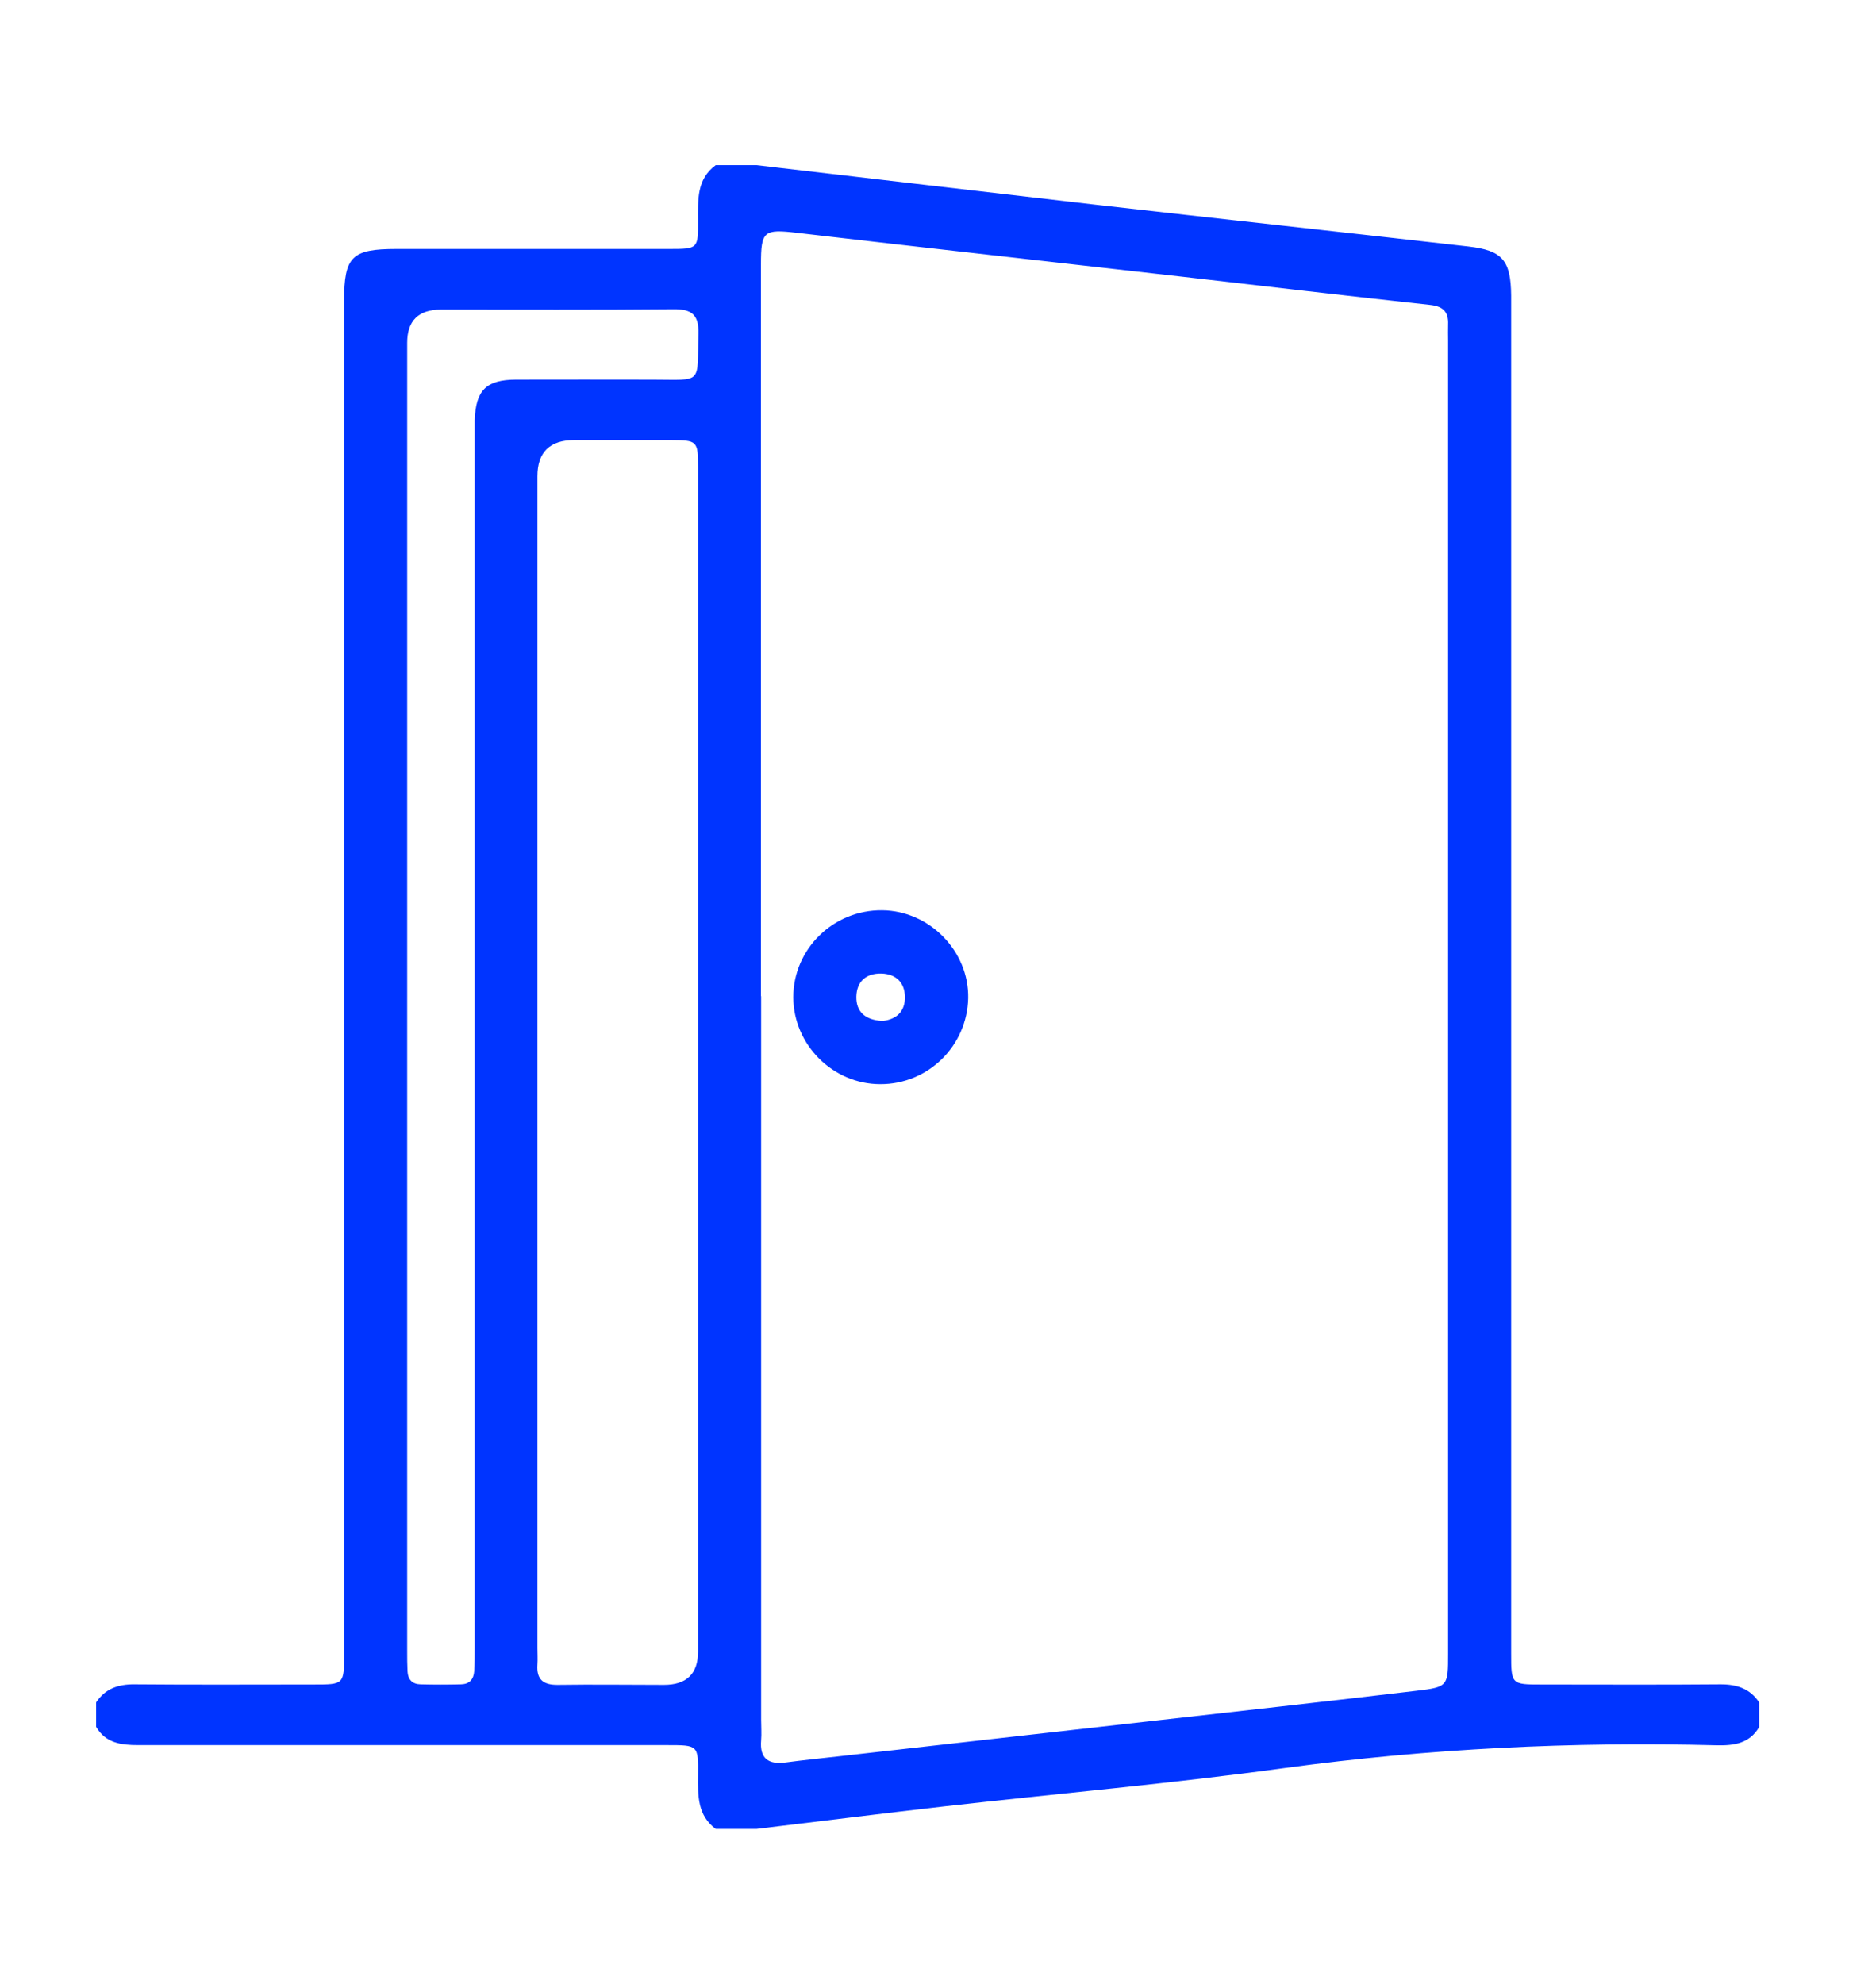
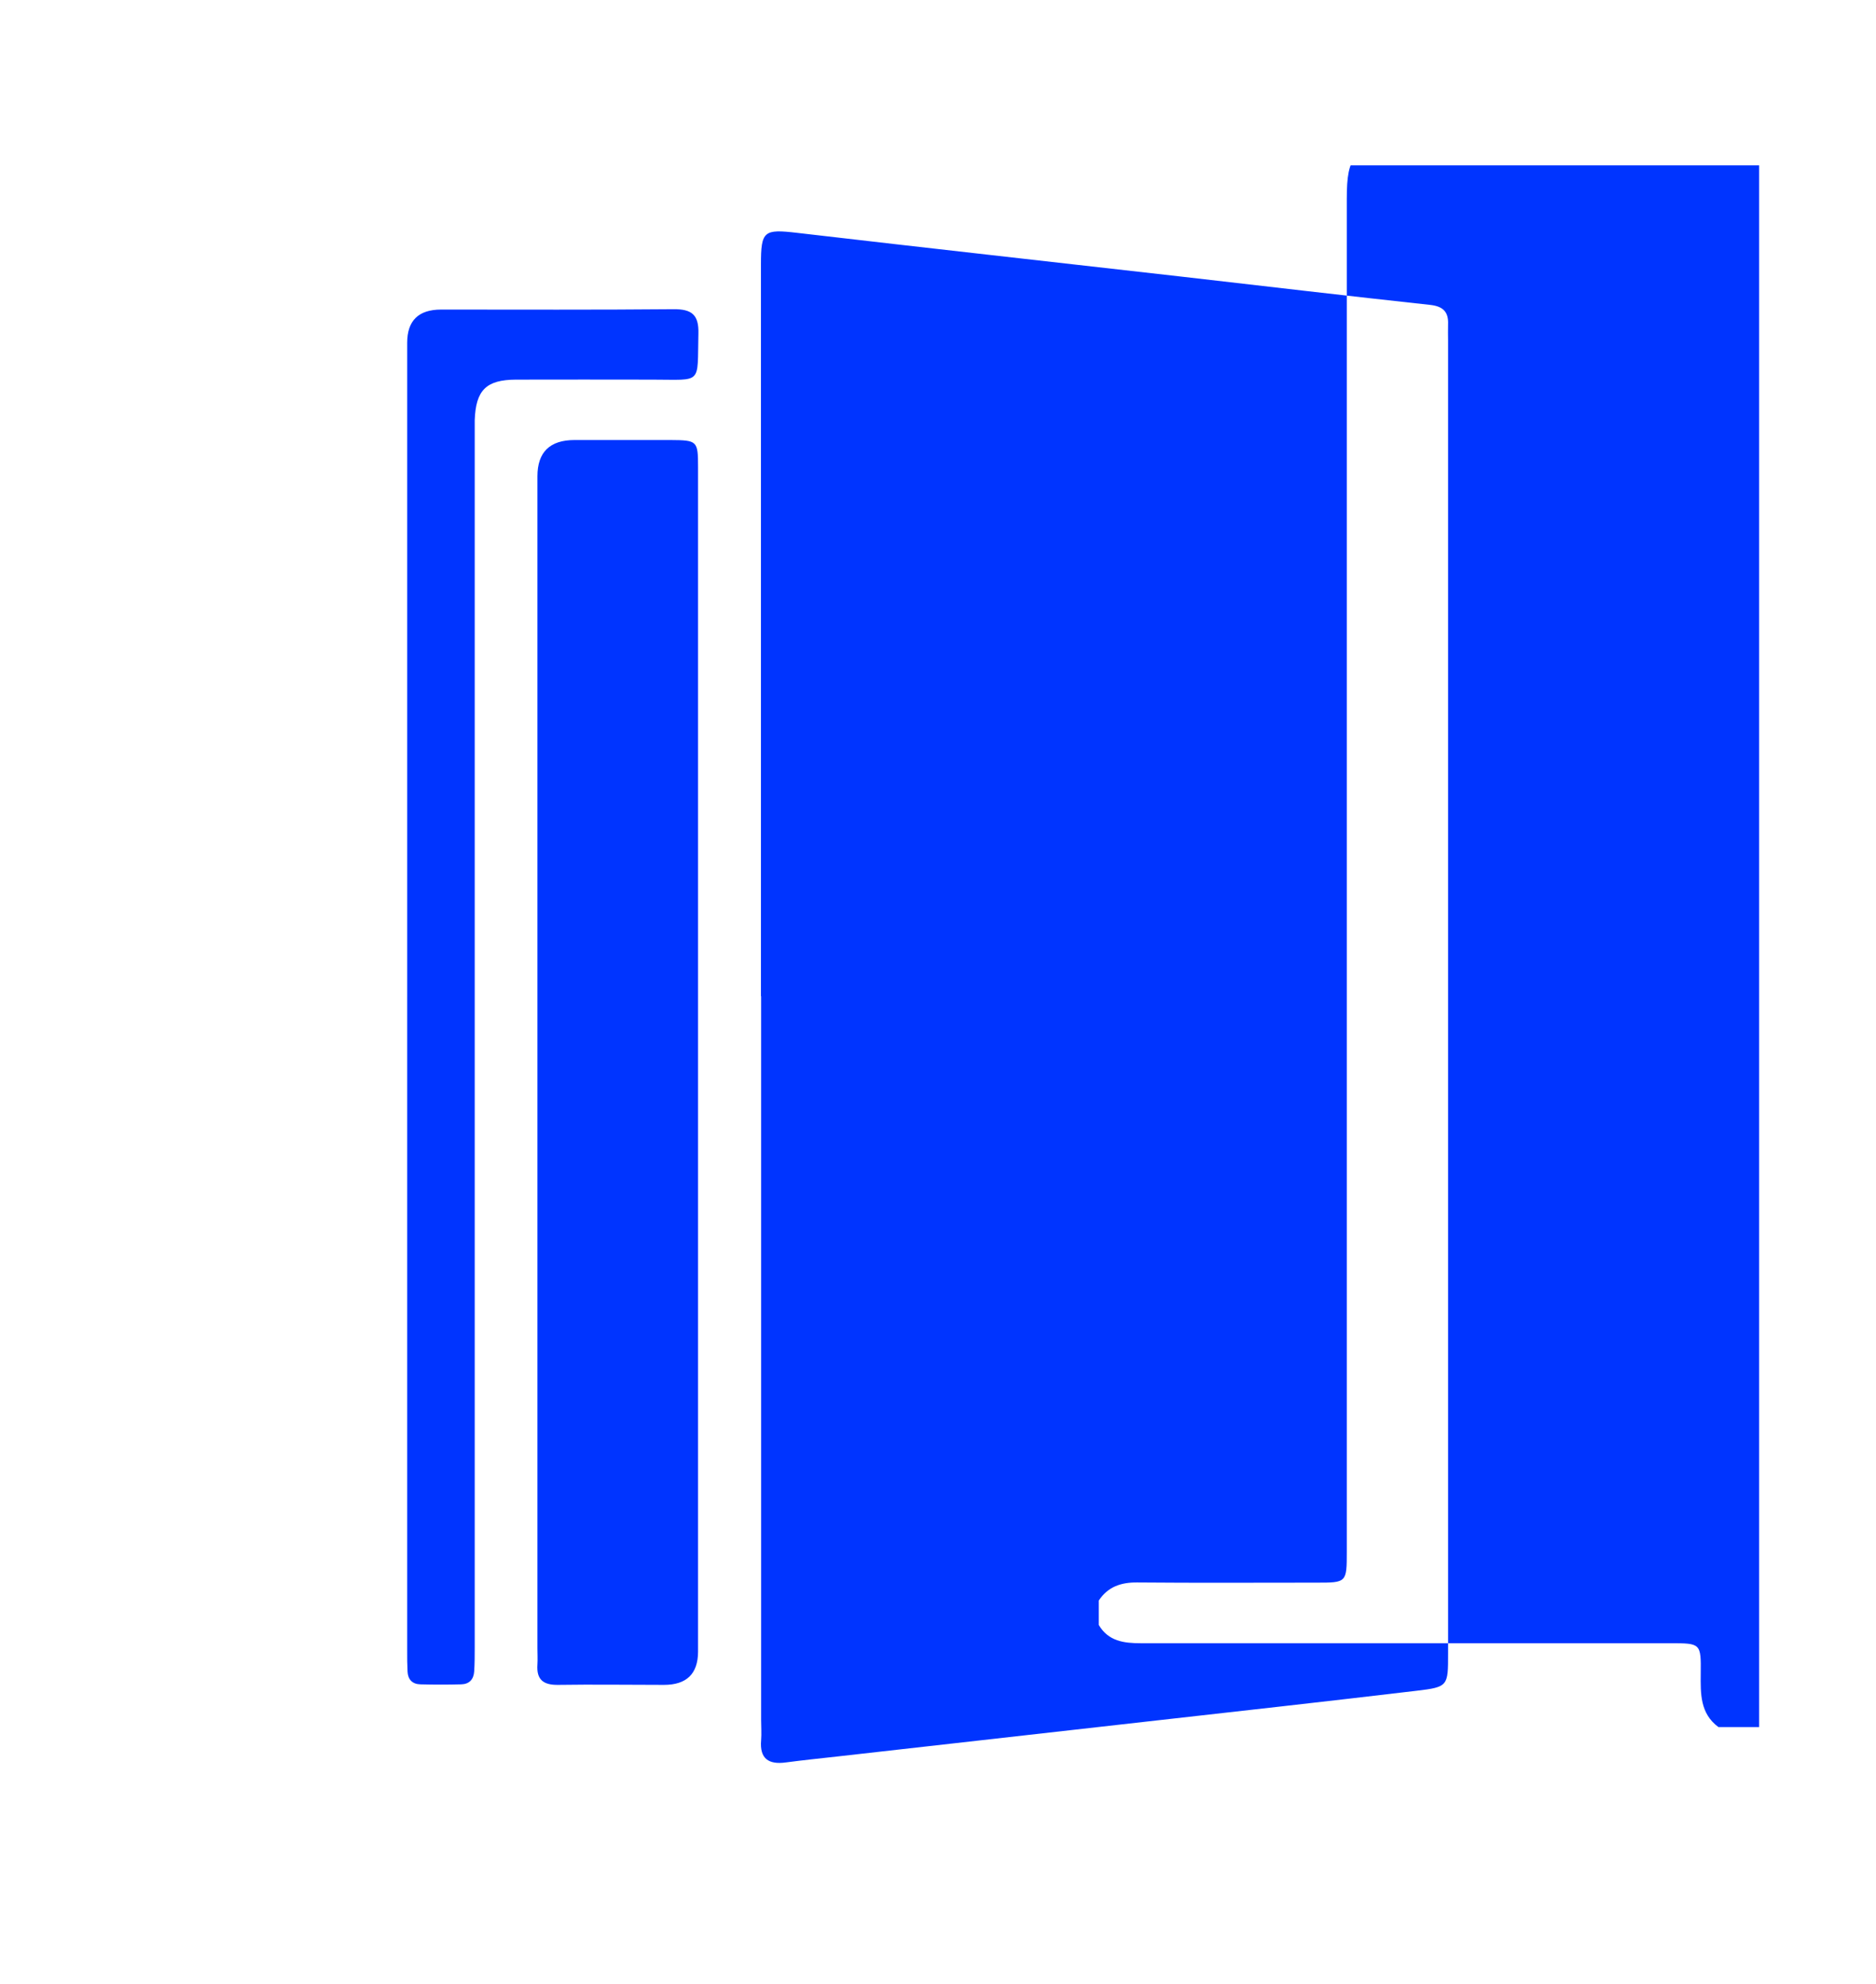
<svg xmlns="http://www.w3.org/2000/svg" version="1.1" viewBox="0 0 105 111">
  <defs>
    <style> .cls-1 { fill: none; } .cls-2 { fill: #0034ff; } .cls-3 { clip-path: url(#clippath); } </style>
    <clipPath id="clippath">
      <rect class="cls-1" x="5.38" y="9.25" width="93.08" height="93.08" />
    </clipPath>
  </defs>
  <g>
    <g id="Layer_1">
      <g class="cls-3">
-         <path class="cls-2" d="M22.79,55.78c0,12.2,0,24.4,0,36.6,0,.38,0,.76.02,1.14.02.45.27.71.72.72.76.02,1.52.02,2.28,0,.45-.01.7-.27.73-.72.03-.45.03-.91.03-1.37,0-22.39,0-44.78,0-67.16,0-.49,0-.99,0-1.48.06-1.68.64-2.26,2.3-2.27,2.55-.01,5.09,0,7.64,0,2.84,0,2.51.31,2.58-2.57.03-1.06-.37-1.38-1.4-1.37-4.33.04-8.67.02-13,.02q-1.9,0-1.9,1.86c0,12.2,0,24.4,0,36.6M39.07,59.45c0-11.1,0-22.2,0-33.3,0-1.49-.04-1.52-1.55-1.53-1.79,0-3.57,0-5.36,0q-2.08,0-2.08,2.03v65.57c0,.31.02.61,0,.91-.06.84.32,1.15,1.15,1.14,1.98-.03,3.95,0,5.93,0q1.9,0,1.91-1.85c0-10.99,0-21.97,0-32.96M42.6,55.74v40.49c0,.38.03.76,0,1.14-.09,1.03.42,1.37,1.38,1.24.98-.13,1.96-.23,2.94-.34,5.73-.65,11.47-1.29,17.2-1.94,5.06-.57,10.11-1.13,15.16-1.73,1.78-.21,1.77-.27,1.77-2.09V19.06c0-.3-.01-.61,0-.91.03-.7-.28-1.01-1-1.09-4.6-.5-9.2-1.04-13.81-1.57-7.2-.82-14.41-1.62-21.61-2.46-1.88-.22-2.04-.12-2.04,1.77,0,13.65,0,27.29,0,40.94M98.46,95.26v1.37c-.54.92-1.4,1.04-2.36,1.02-8.09-.21-16.14.18-24.17,1.27-6.34.87-12.73,1.43-19.1,2.15-3.5.4-7,.84-10.49,1.26h-2.28c-1.03-.76-1-1.87-.99-2.99.02-1.7,0-1.7-1.71-1.7-9.87,0-19.74,0-29.62,0-.96,0-1.82-.11-2.36-1.02v-1.37c.51-.77,1.24-1.02,2.15-1.01,3.34.03,6.69.01,10.03.01,1.69,0,1.7,0,1.7-1.73,0-10.79,0-21.58,0-32.37,0-14.44,0-28.88,0-43.32,0-2.48.43-2.9,2.93-2.9,5.09,0,10.18,0,15.28,0,1.59,0,1.61-.01,1.6-1.59,0-1.15-.09-2.31.99-3.1h2.28c6.26.73,12.52,1.47,18.78,2.19,7.02.8,14.04,1.56,21.06,2.36,1.92.22,2.38.78,2.4,2.75,0,.46,0,.91,0,1.37,0,24.87,0,49.74,0,74.6,0,1.73.01,1.74,1.69,1.74,3.35,0,6.69.02,10.04-.01.91,0,1.64.24,2.15,1.01" />
-         <path class="cls-2" d="M49.34,57.13c.8-.07,1.33-.51,1.31-1.37-.02-.78-.49-1.26-1.31-1.29-.87-.02-1.39.45-1.41,1.29-.02.86.51,1.3,1.41,1.36M49.27,60.66c-2.66,0-4.86-2.21-4.87-4.86,0-2.7,2.24-4.9,4.98-4.87,2.65.03,4.86,2.29,4.81,4.92-.06,2.68-2.25,4.82-4.92,4.81" />
+         <path class="cls-2" d="M22.79,55.78c0,12.2,0,24.4,0,36.6,0,.38,0,.76.02,1.14.02.45.27.71.72.72.76.02,1.52.02,2.28,0,.45-.01.7-.27.73-.72.03-.45.03-.91.03-1.37,0-22.39,0-44.78,0-67.16,0-.49,0-.99,0-1.48.06-1.68.64-2.26,2.3-2.27,2.55-.01,5.09,0,7.64,0,2.84,0,2.51.31,2.58-2.57.03-1.06-.37-1.38-1.4-1.37-4.33.04-8.67.02-13,.02q-1.9,0-1.9,1.86c0,12.2,0,24.4,0,36.6M39.07,59.45c0-11.1,0-22.2,0-33.3,0-1.49-.04-1.52-1.55-1.53-1.79,0-3.57,0-5.36,0q-2.08,0-2.08,2.03v65.57c0,.31.02.61,0,.91-.06.84.32,1.15,1.15,1.14,1.98-.03,3.95,0,5.93,0q1.9,0,1.91-1.85c0-10.99,0-21.97,0-32.96M42.6,55.74v40.49c0,.38.03.76,0,1.14-.09,1.03.42,1.37,1.38,1.24.98-.13,1.96-.23,2.94-.34,5.73-.65,11.47-1.29,17.2-1.94,5.06-.57,10.11-1.13,15.16-1.73,1.78-.21,1.77-.27,1.77-2.09V19.06c0-.3-.01-.61,0-.91.03-.7-.28-1.01-1-1.09-4.6-.5-9.2-1.04-13.81-1.57-7.2-.82-14.41-1.62-21.61-2.46-1.88-.22-2.04-.12-2.04,1.77,0,13.65,0,27.29,0,40.94M98.46,95.26v1.37h-2.28c-1.03-.76-1-1.87-.99-2.99.02-1.7,0-1.7-1.71-1.7-9.87,0-19.74,0-29.62,0-.96,0-1.82-.11-2.36-1.02v-1.37c.51-.77,1.24-1.02,2.15-1.01,3.34.03,6.69.01,10.03.01,1.69,0,1.7,0,1.7-1.73,0-10.79,0-21.58,0-32.37,0-14.44,0-28.88,0-43.32,0-2.48.43-2.9,2.93-2.9,5.09,0,10.18,0,15.28,0,1.59,0,1.61-.01,1.6-1.59,0-1.15-.09-2.31.99-3.1h2.28c6.26.73,12.52,1.47,18.78,2.19,7.02.8,14.04,1.56,21.06,2.36,1.92.22,2.38.78,2.4,2.75,0,.46,0,.91,0,1.37,0,24.87,0,49.74,0,74.6,0,1.73.01,1.74,1.69,1.74,3.35,0,6.69.02,10.04-.01.91,0,1.64.24,2.15,1.01" />
      </g>
    </g>
  </g>
</svg>